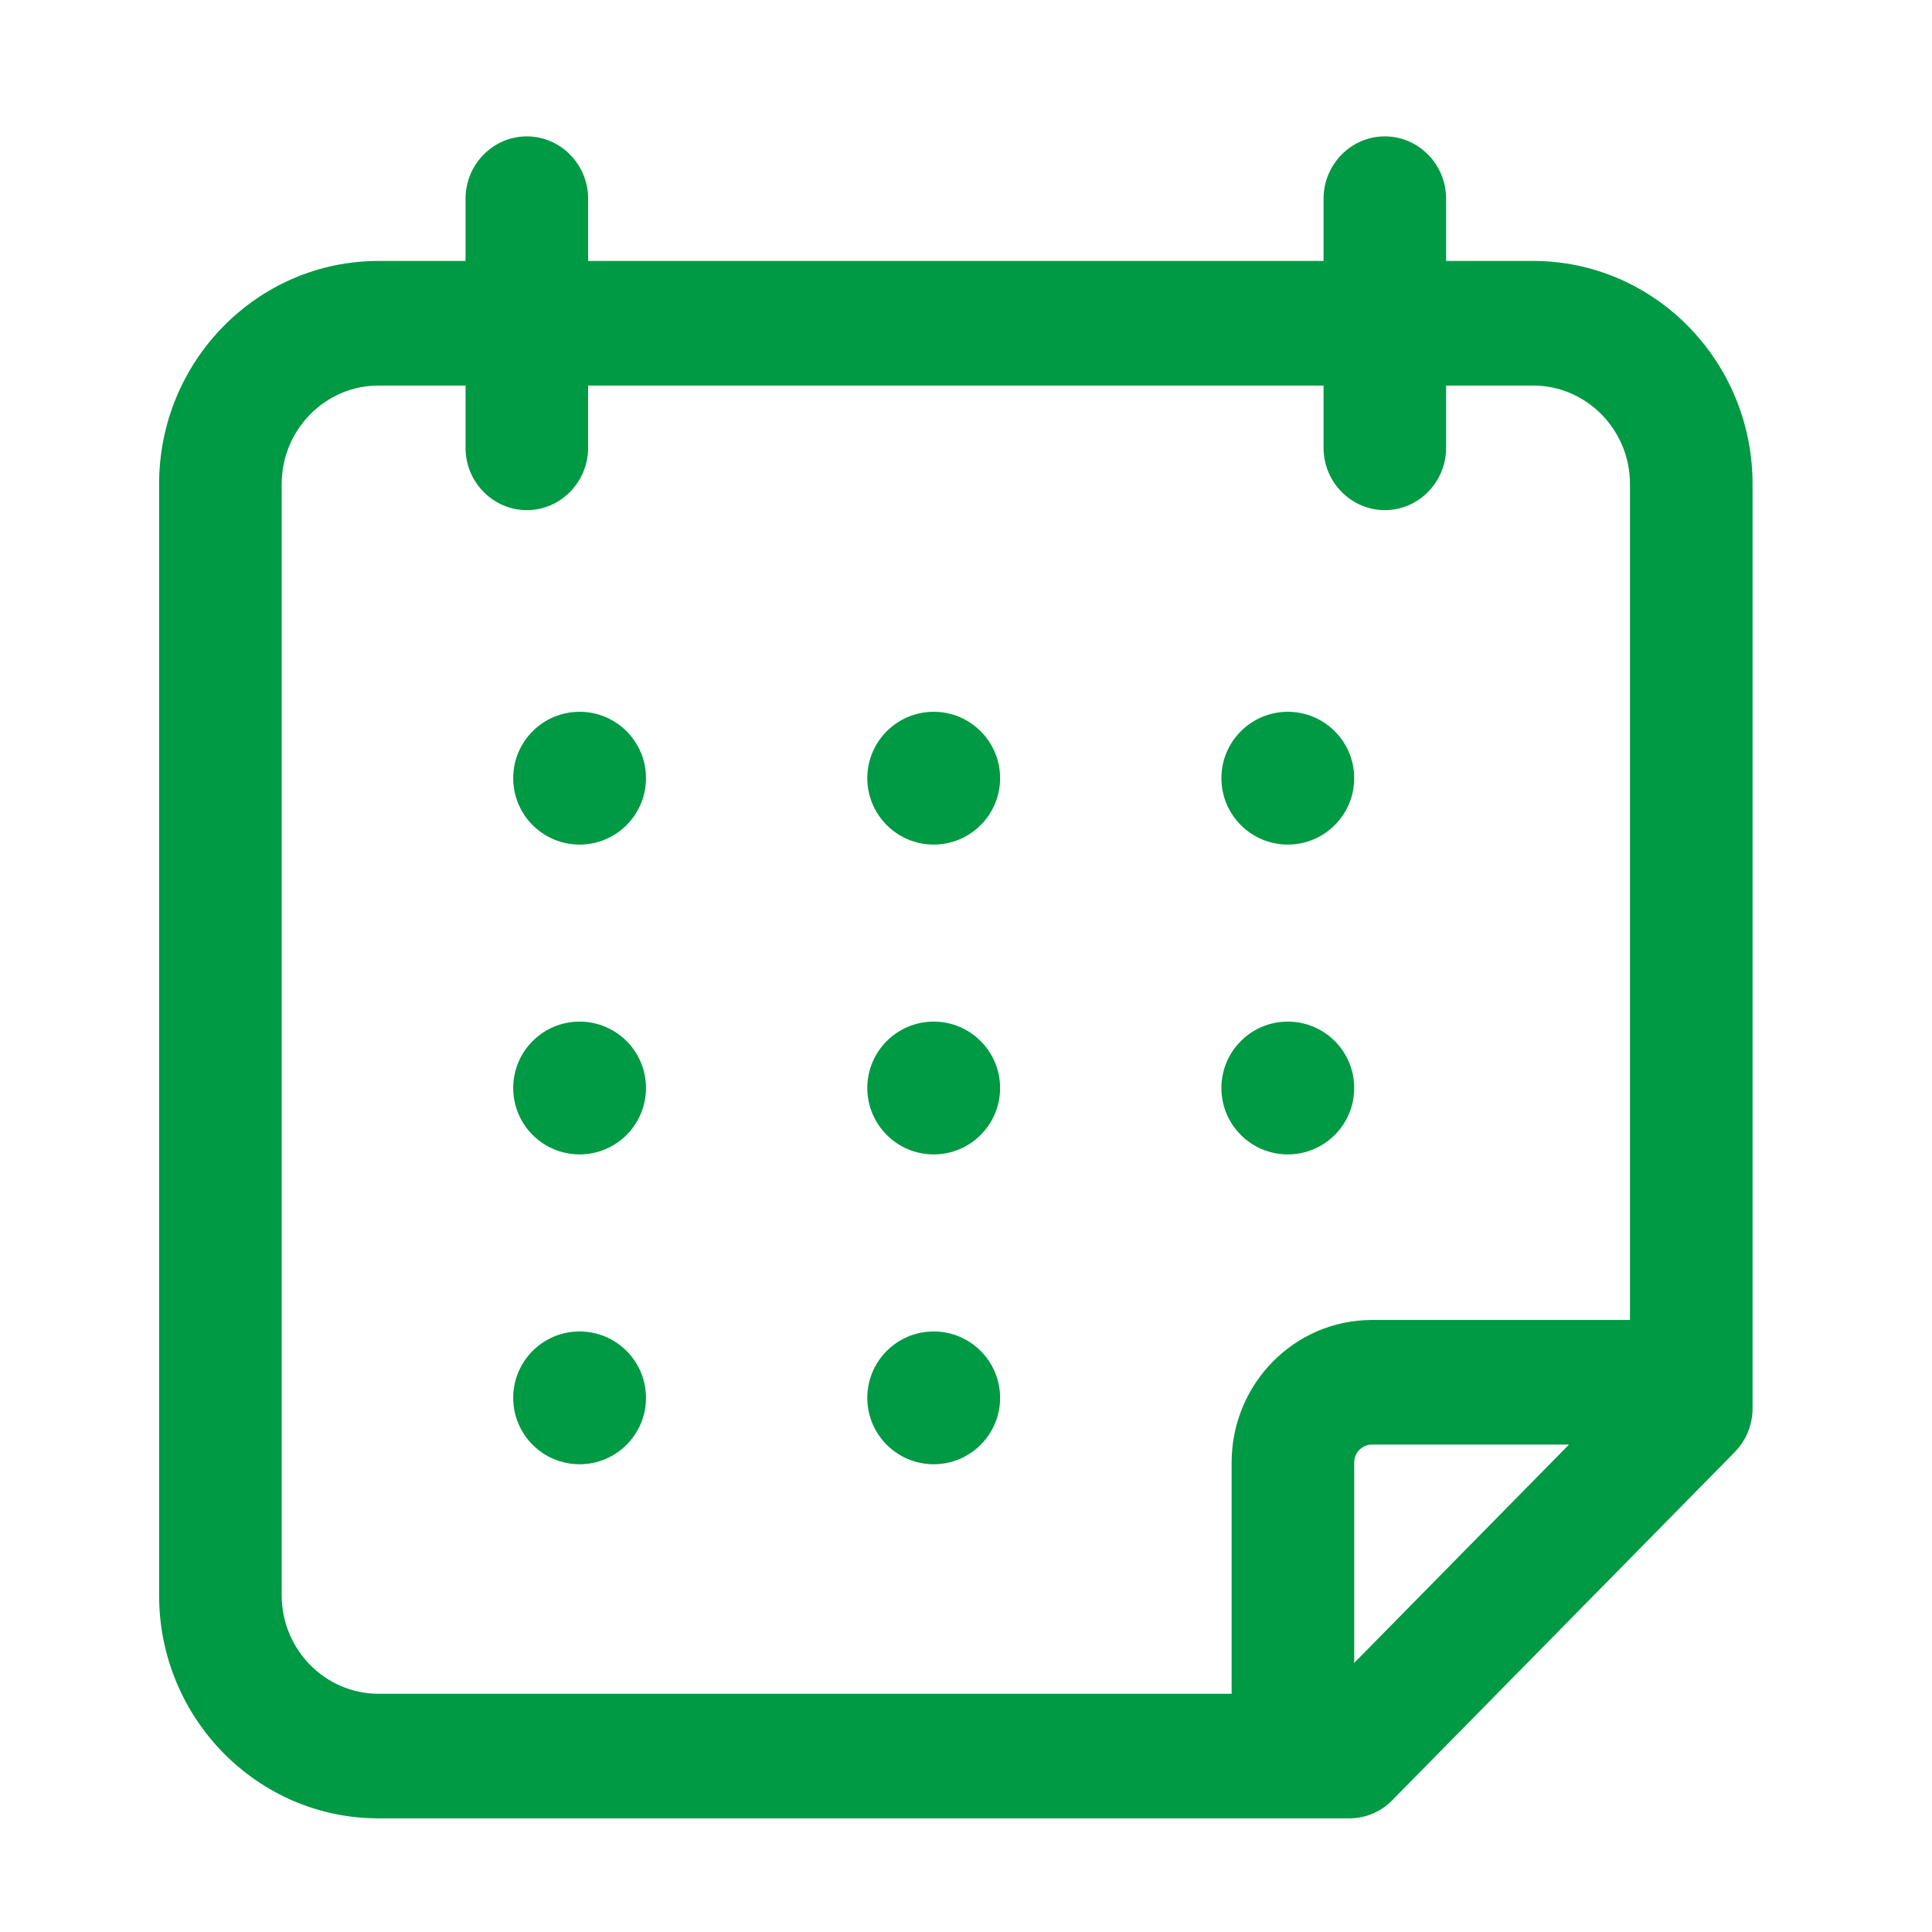
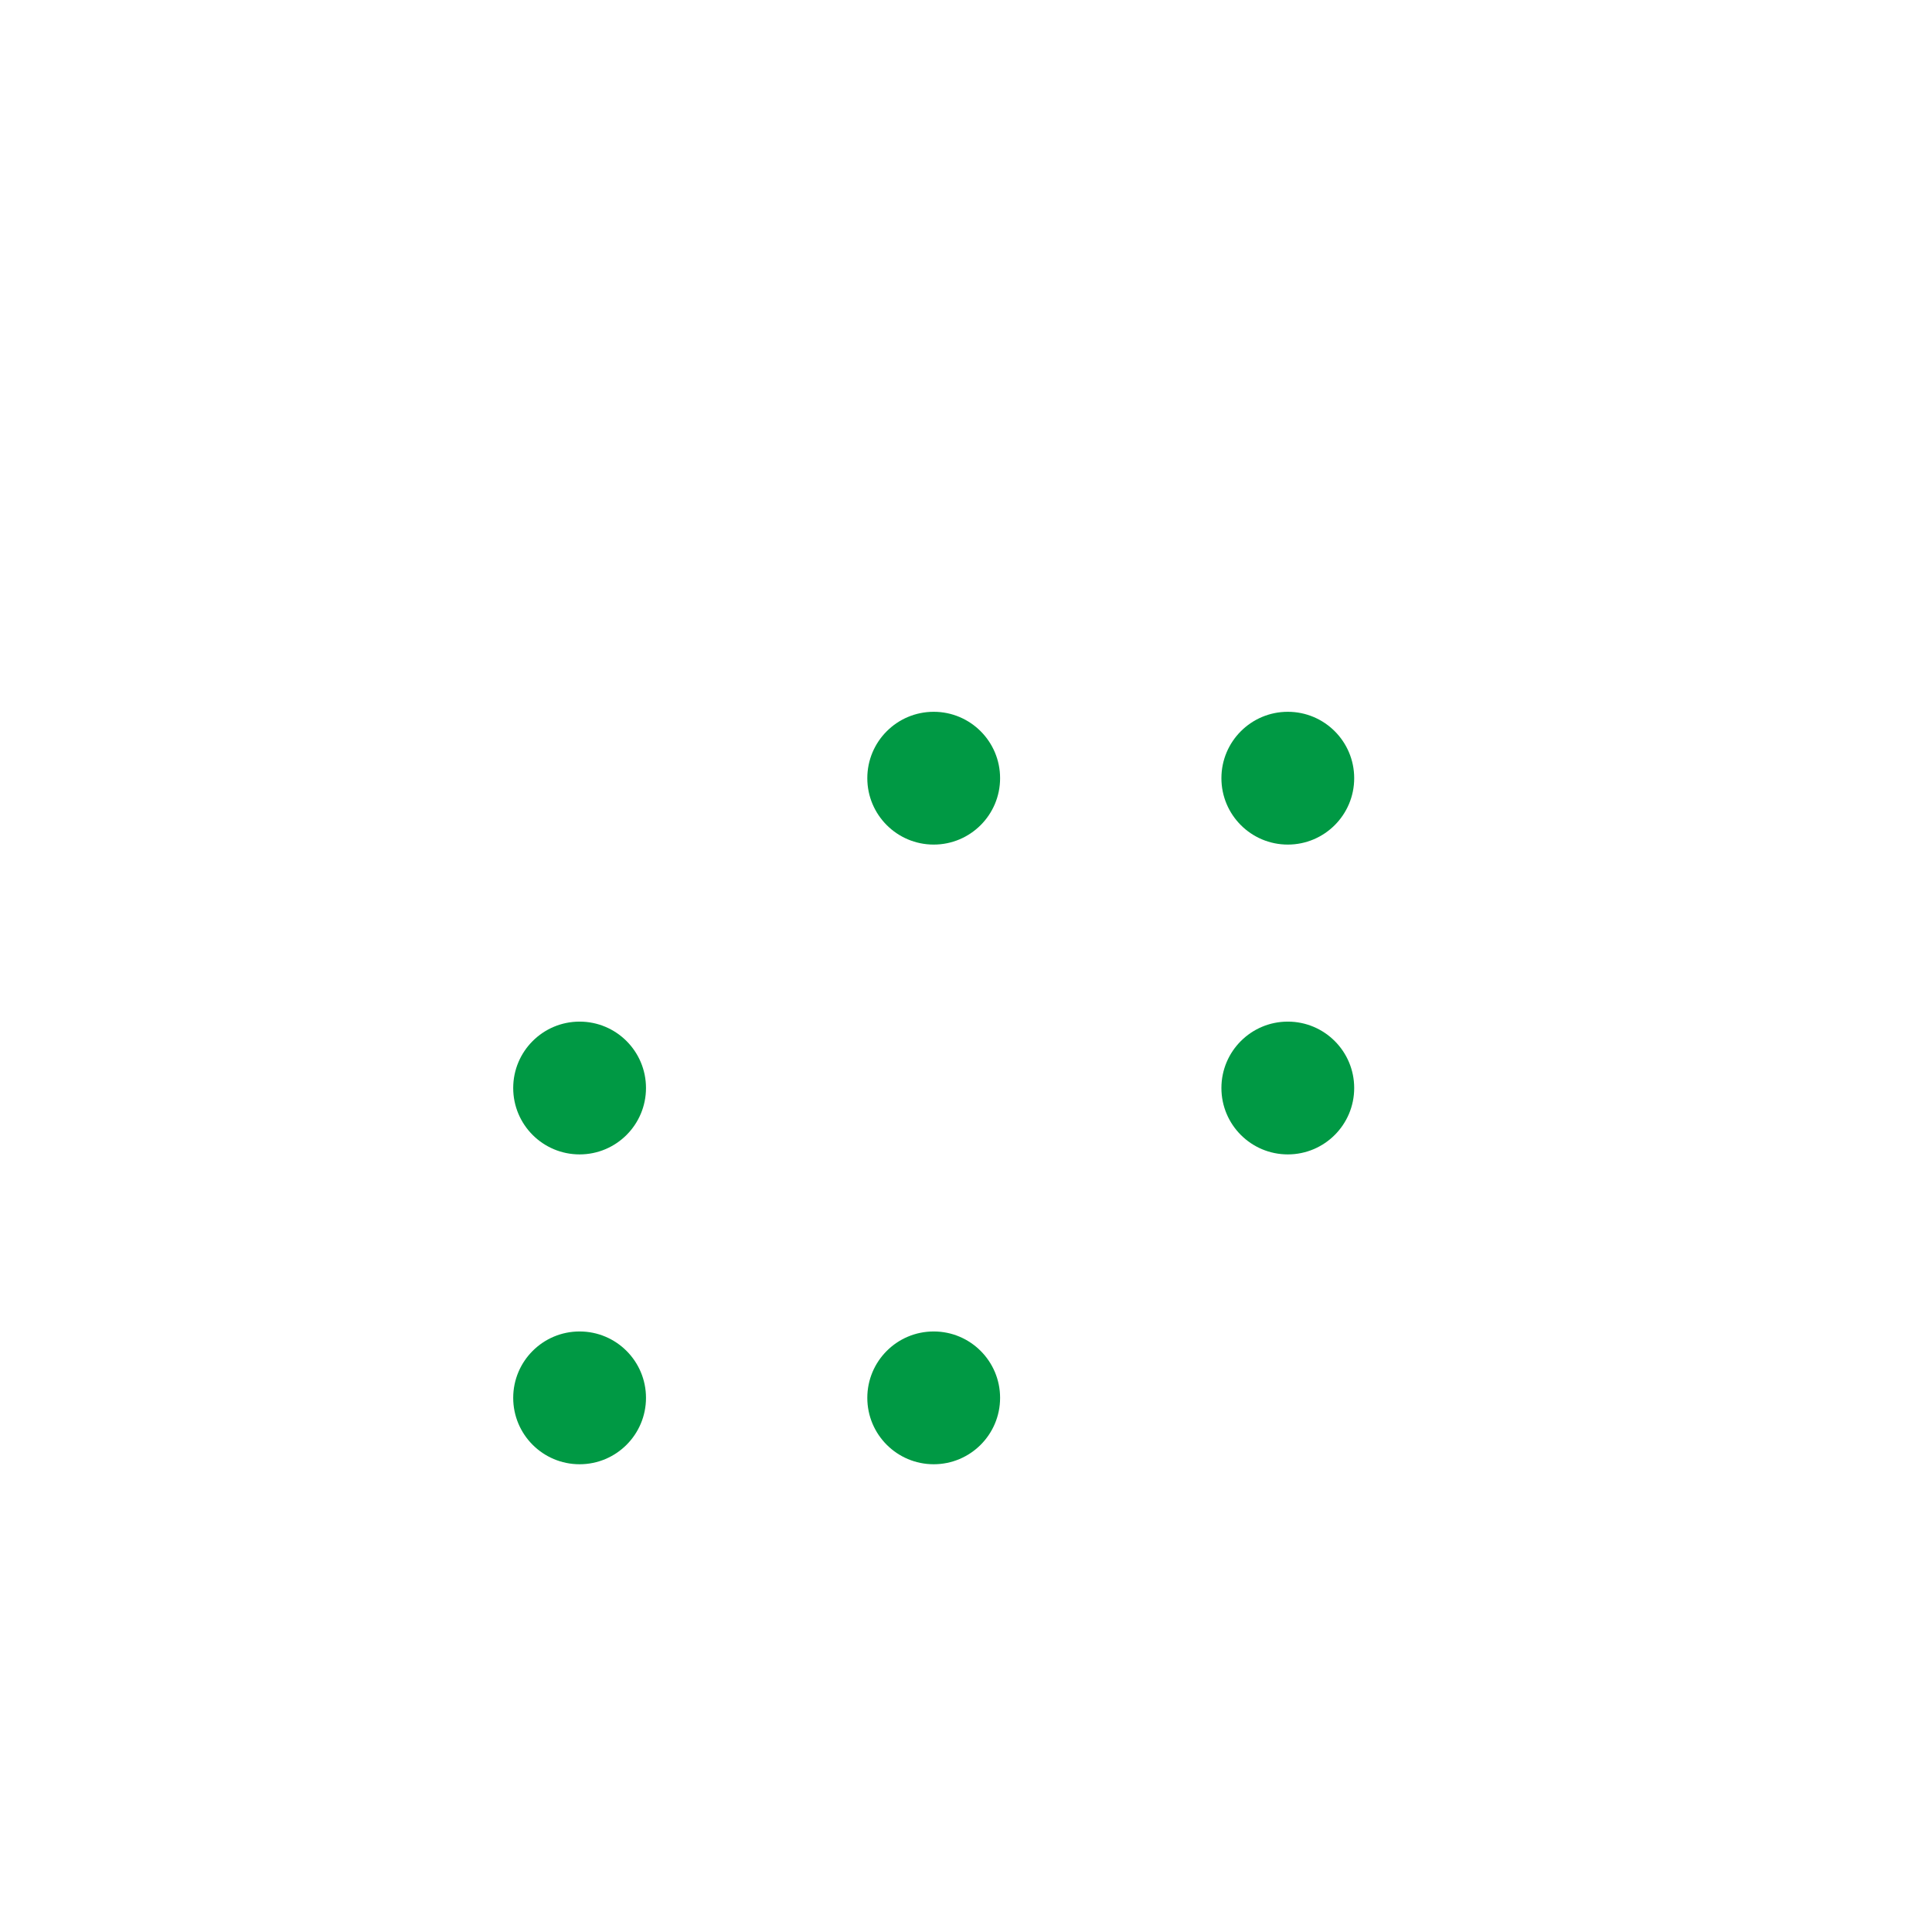
<svg xmlns="http://www.w3.org/2000/svg" width="85" height="85" viewBox="0 0 85 85" fill="none">
-   <path fill-rule="evenodd" clip-rule="evenodd" d="M16.653 80H59.363C60.078 80 60.766 79.712 61.264 79.192L76.31 63.898C76.822 63.378 77.105 62.692 77.105 61.966V21.293C77.105 15.88 72.778 11.481 67.452 11.481H63.623V8.741C63.624 7.233 62.41 6 60.927 6C59.444 6 58.231 7.233 58.231 8.741V11.481H25.875V8.741C25.875 7.233 24.661 6 23.178 6C21.695 6 20.482 7.233 20.482 8.741V11.481H16.653C11.328 11.481 7 15.88 7 21.293V70.188C7 75.601 11.328 80 16.653 80ZM59.579 73.162V64.35C59.579 63.912 59.929 63.555 60.361 63.555H69.03L59.579 73.162ZM16.653 16.963C14.307 16.963 12.393 18.909 12.393 21.293V70.188C12.393 72.573 14.307 74.519 16.653 74.519H54.186V64.35C54.186 60.883 56.95 58.074 60.361 58.074H71.712V21.293C71.712 18.909 69.798 16.963 67.452 16.963H63.623V19.704C63.623 21.211 62.41 22.444 60.927 22.444C59.444 22.444 58.231 21.211 58.231 19.704V16.963H25.874V19.704C25.874 21.211 24.661 22.444 23.178 22.444C21.695 22.444 20.482 21.211 20.482 19.704V16.963H16.653Z" fill="#009944" />
-   <circle cx="25.5" cy="34.237" r="2.921" fill="#009944" />
  <circle cx="41.079" cy="34.237" r="2.921" fill="#009944" />
  <circle cx="56.658" cy="34.237" r="2.921" fill="#009944" />
  <circle cx="25.5" cy="47.868" r="2.921" fill="#009944" />
-   <circle cx="41.079" cy="47.868" r="2.921" fill="#009944" />
  <circle cx="56.658" cy="47.868" r="2.921" fill="#009944" />
  <circle cx="25.5" cy="61.5" r="2.921" fill="#009944" />
  <circle cx="41.079" cy="61.5" r="2.921" fill="#009944" />
</svg>